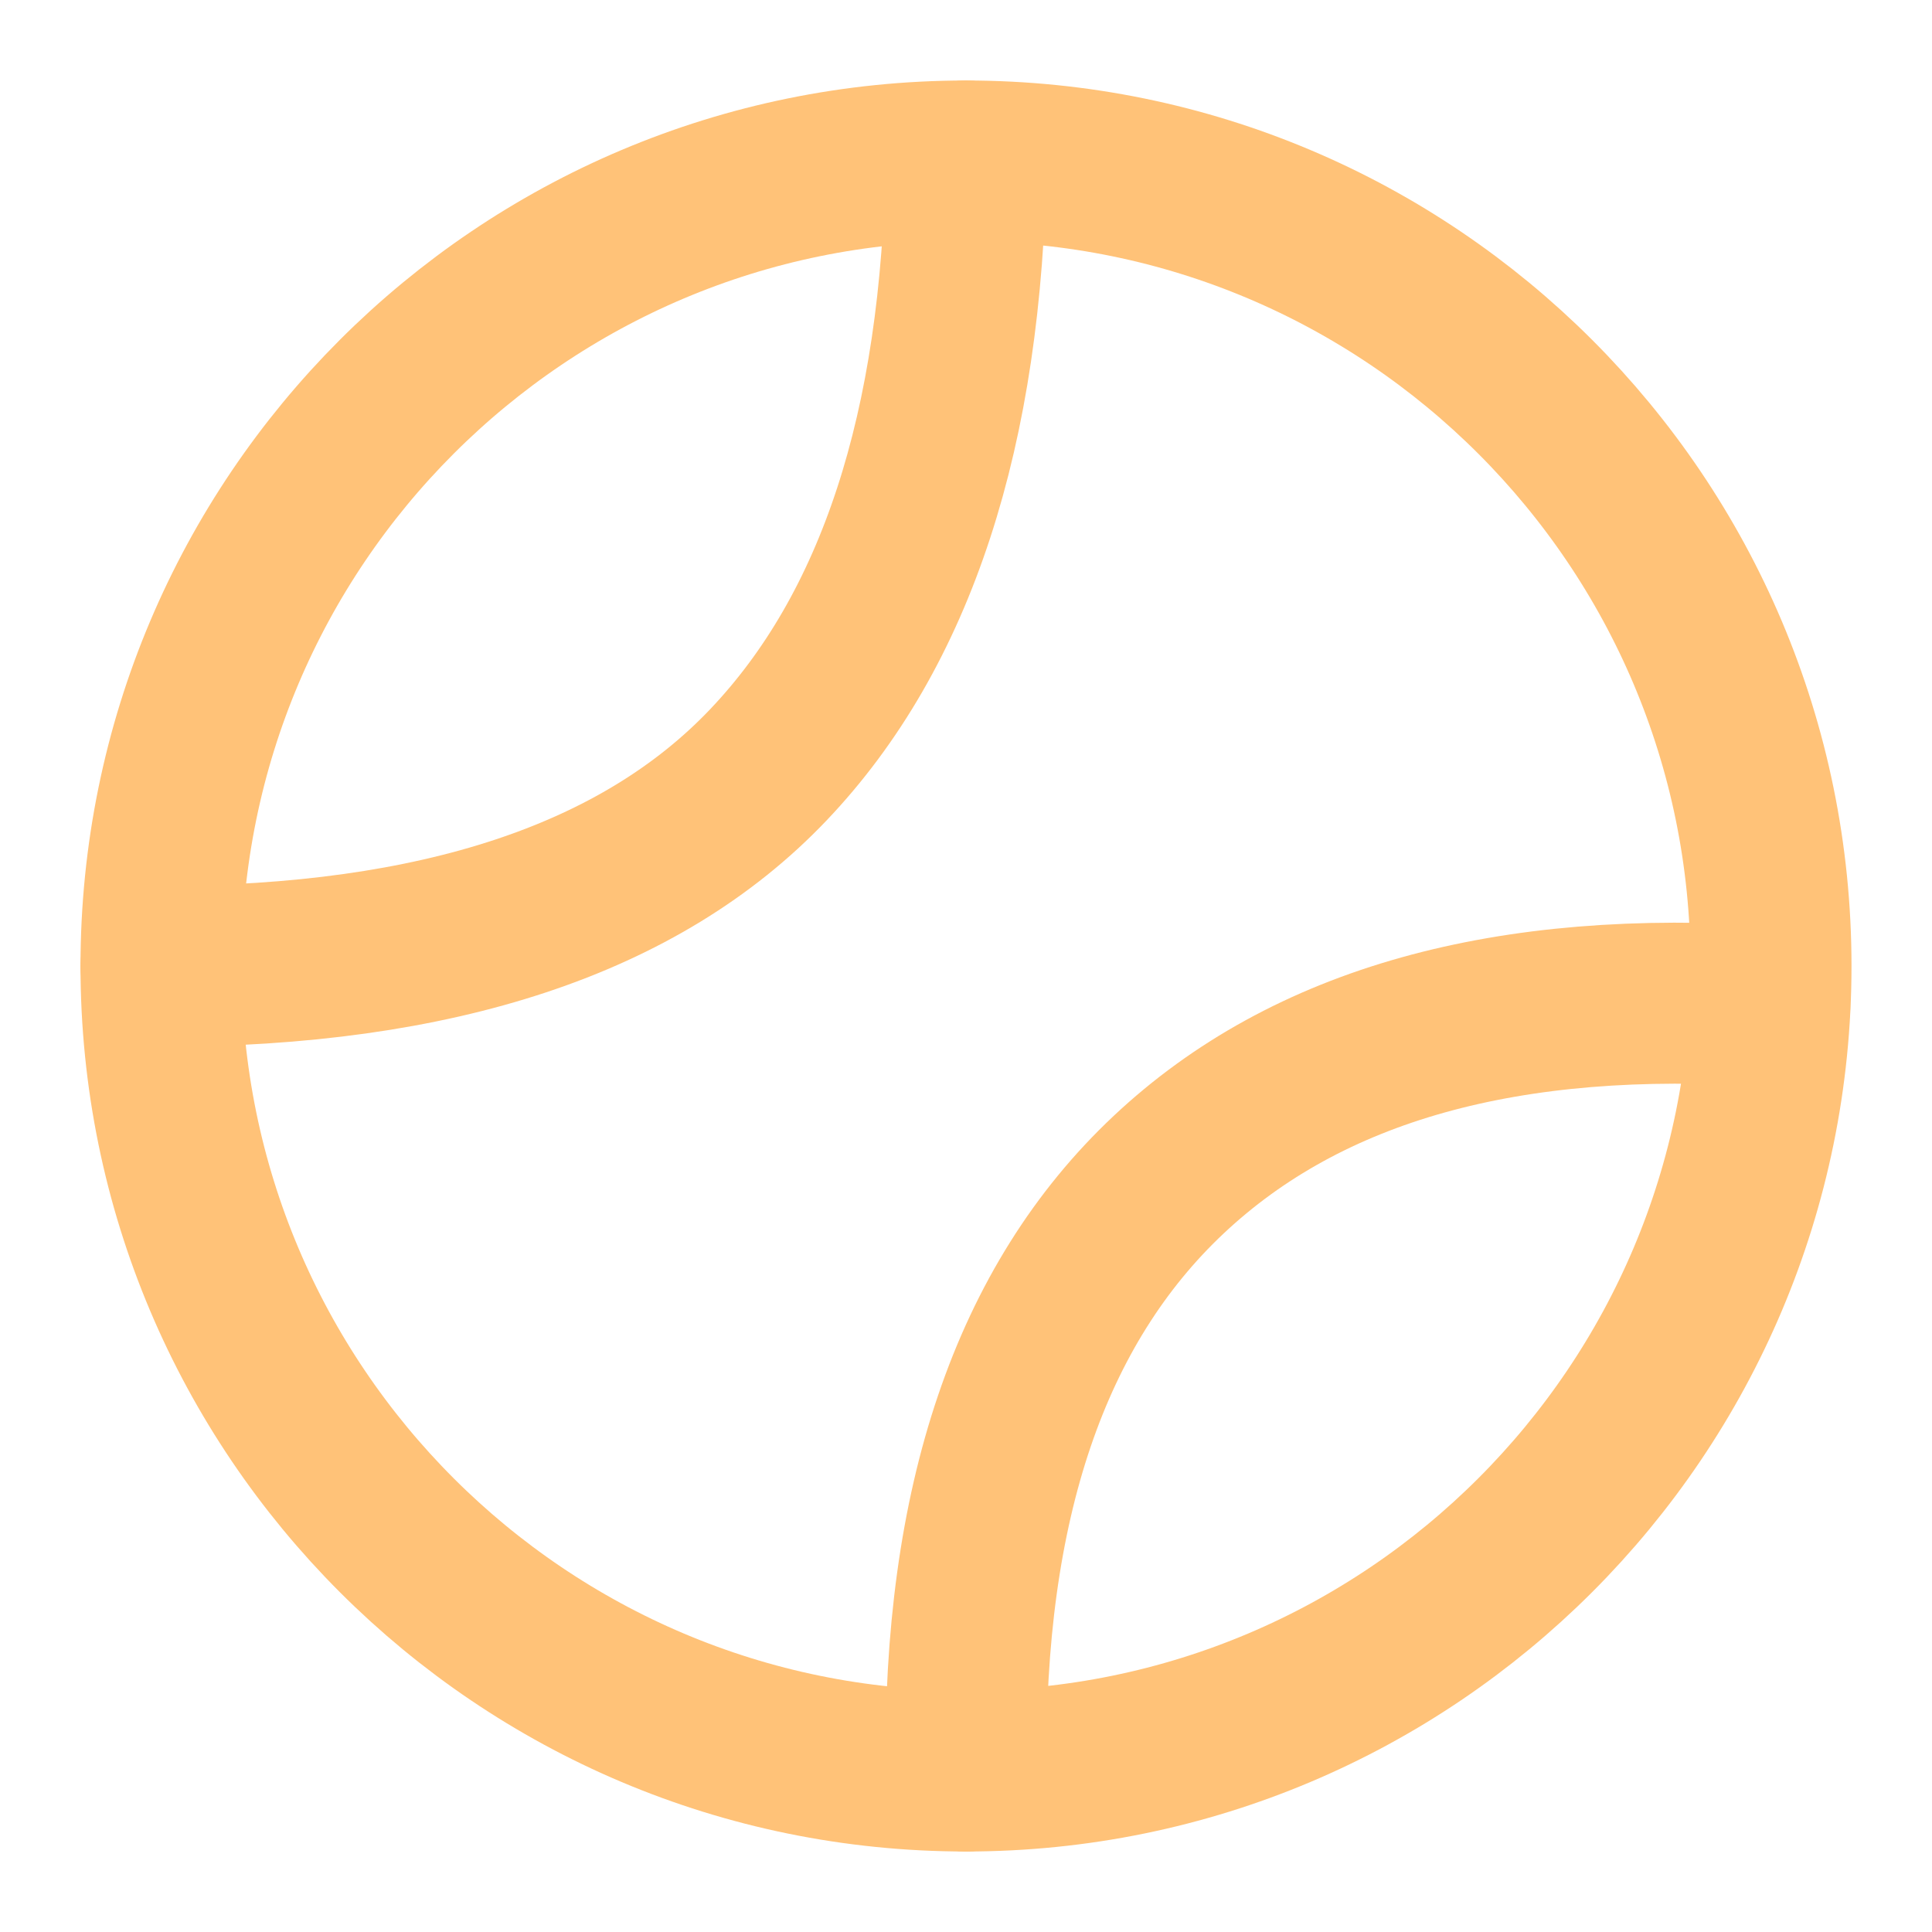
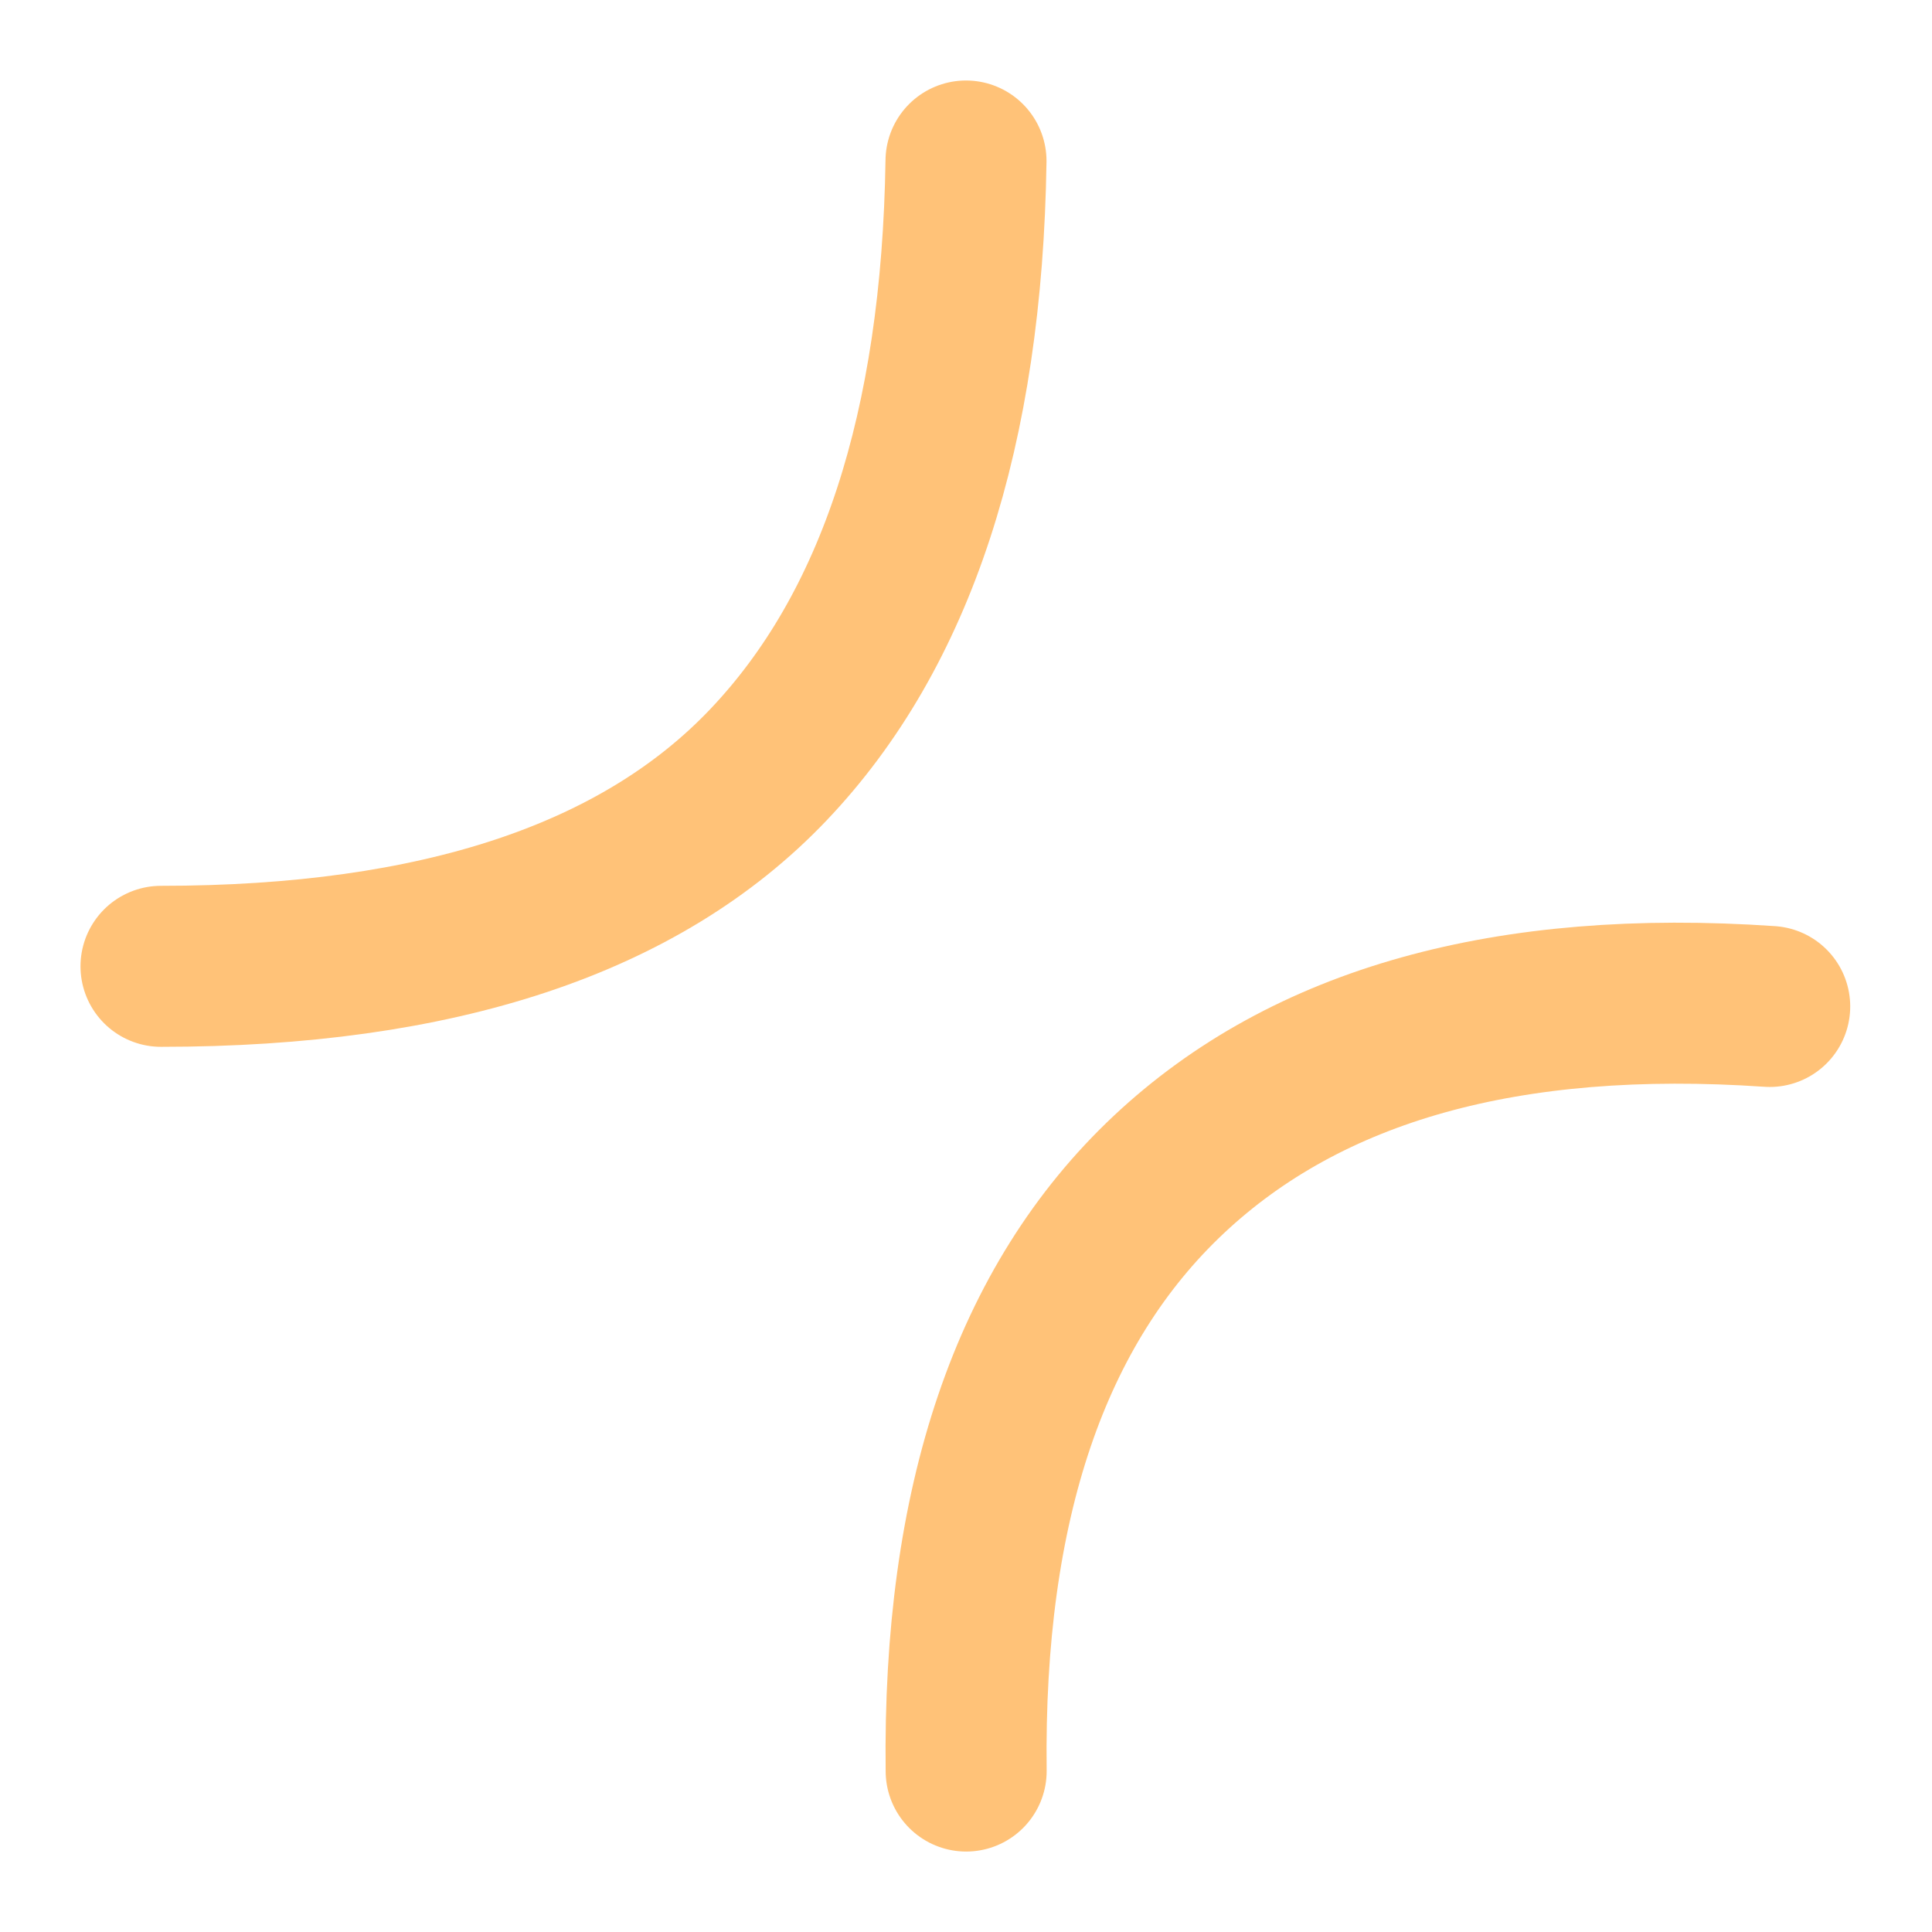
<svg xmlns="http://www.w3.org/2000/svg" width="36" height="36" viewBox="0 0 36 36" fill="none">
-   <path d="M18 33C26.284 33 33 26.285 33 18C33 9.716 26.284 3 18 3C9.715 3 3 9.716 3 18C3 26.285 9.715 33 18 33Z" stroke="url(#paint0_linear_8197_7689)" stroke-width="3" />
  <path d="M18 3C17.925 8.002 16.697 11.752 14.316 14.253C11.936 16.755 8.164 18.006 3 18.006" stroke="url(#paint1_linear_8197_7689)" stroke-width="3" stroke-linecap="round" stroke-linejoin="round" />
  <path d="M32.976 18.754C28.092 18.419 24.359 19.463 21.779 21.886C19.199 24.309 17.941 28.014 18.003 33.001" stroke="url(#paint2_linear_8197_7689)" stroke-width="3" stroke-linecap="round" />
  <defs>
    <linearGradient id="paint0_linear_8197_7689" x1="3" y1="18" x2="33" y2="18" gradientUnits="userSpaceOnUse">
      <stop stop-color="#ffc278" />
      <stop offset="1" stop-color="#ffc278" />
    </linearGradient>
    <linearGradient id="paint1_linear_8197_7689" x1="3" y1="10.503" x2="18" y2="10.503" gradientUnits="userSpaceOnUse">
      <stop stop-color="#ffc278" />
      <stop offset="1" stop-color="#ffc278" />
    </linearGradient>
    <linearGradient id="paint2_linear_8197_7689" x1="18" y1="25.847" x2="32.976" y2="25.847" gradientUnits="userSpaceOnUse">
      <stop stop-color="#ffc278" />
      <stop offset="1" stop-color="#ffc278" />
    </linearGradient>
  </defs>
</svg>